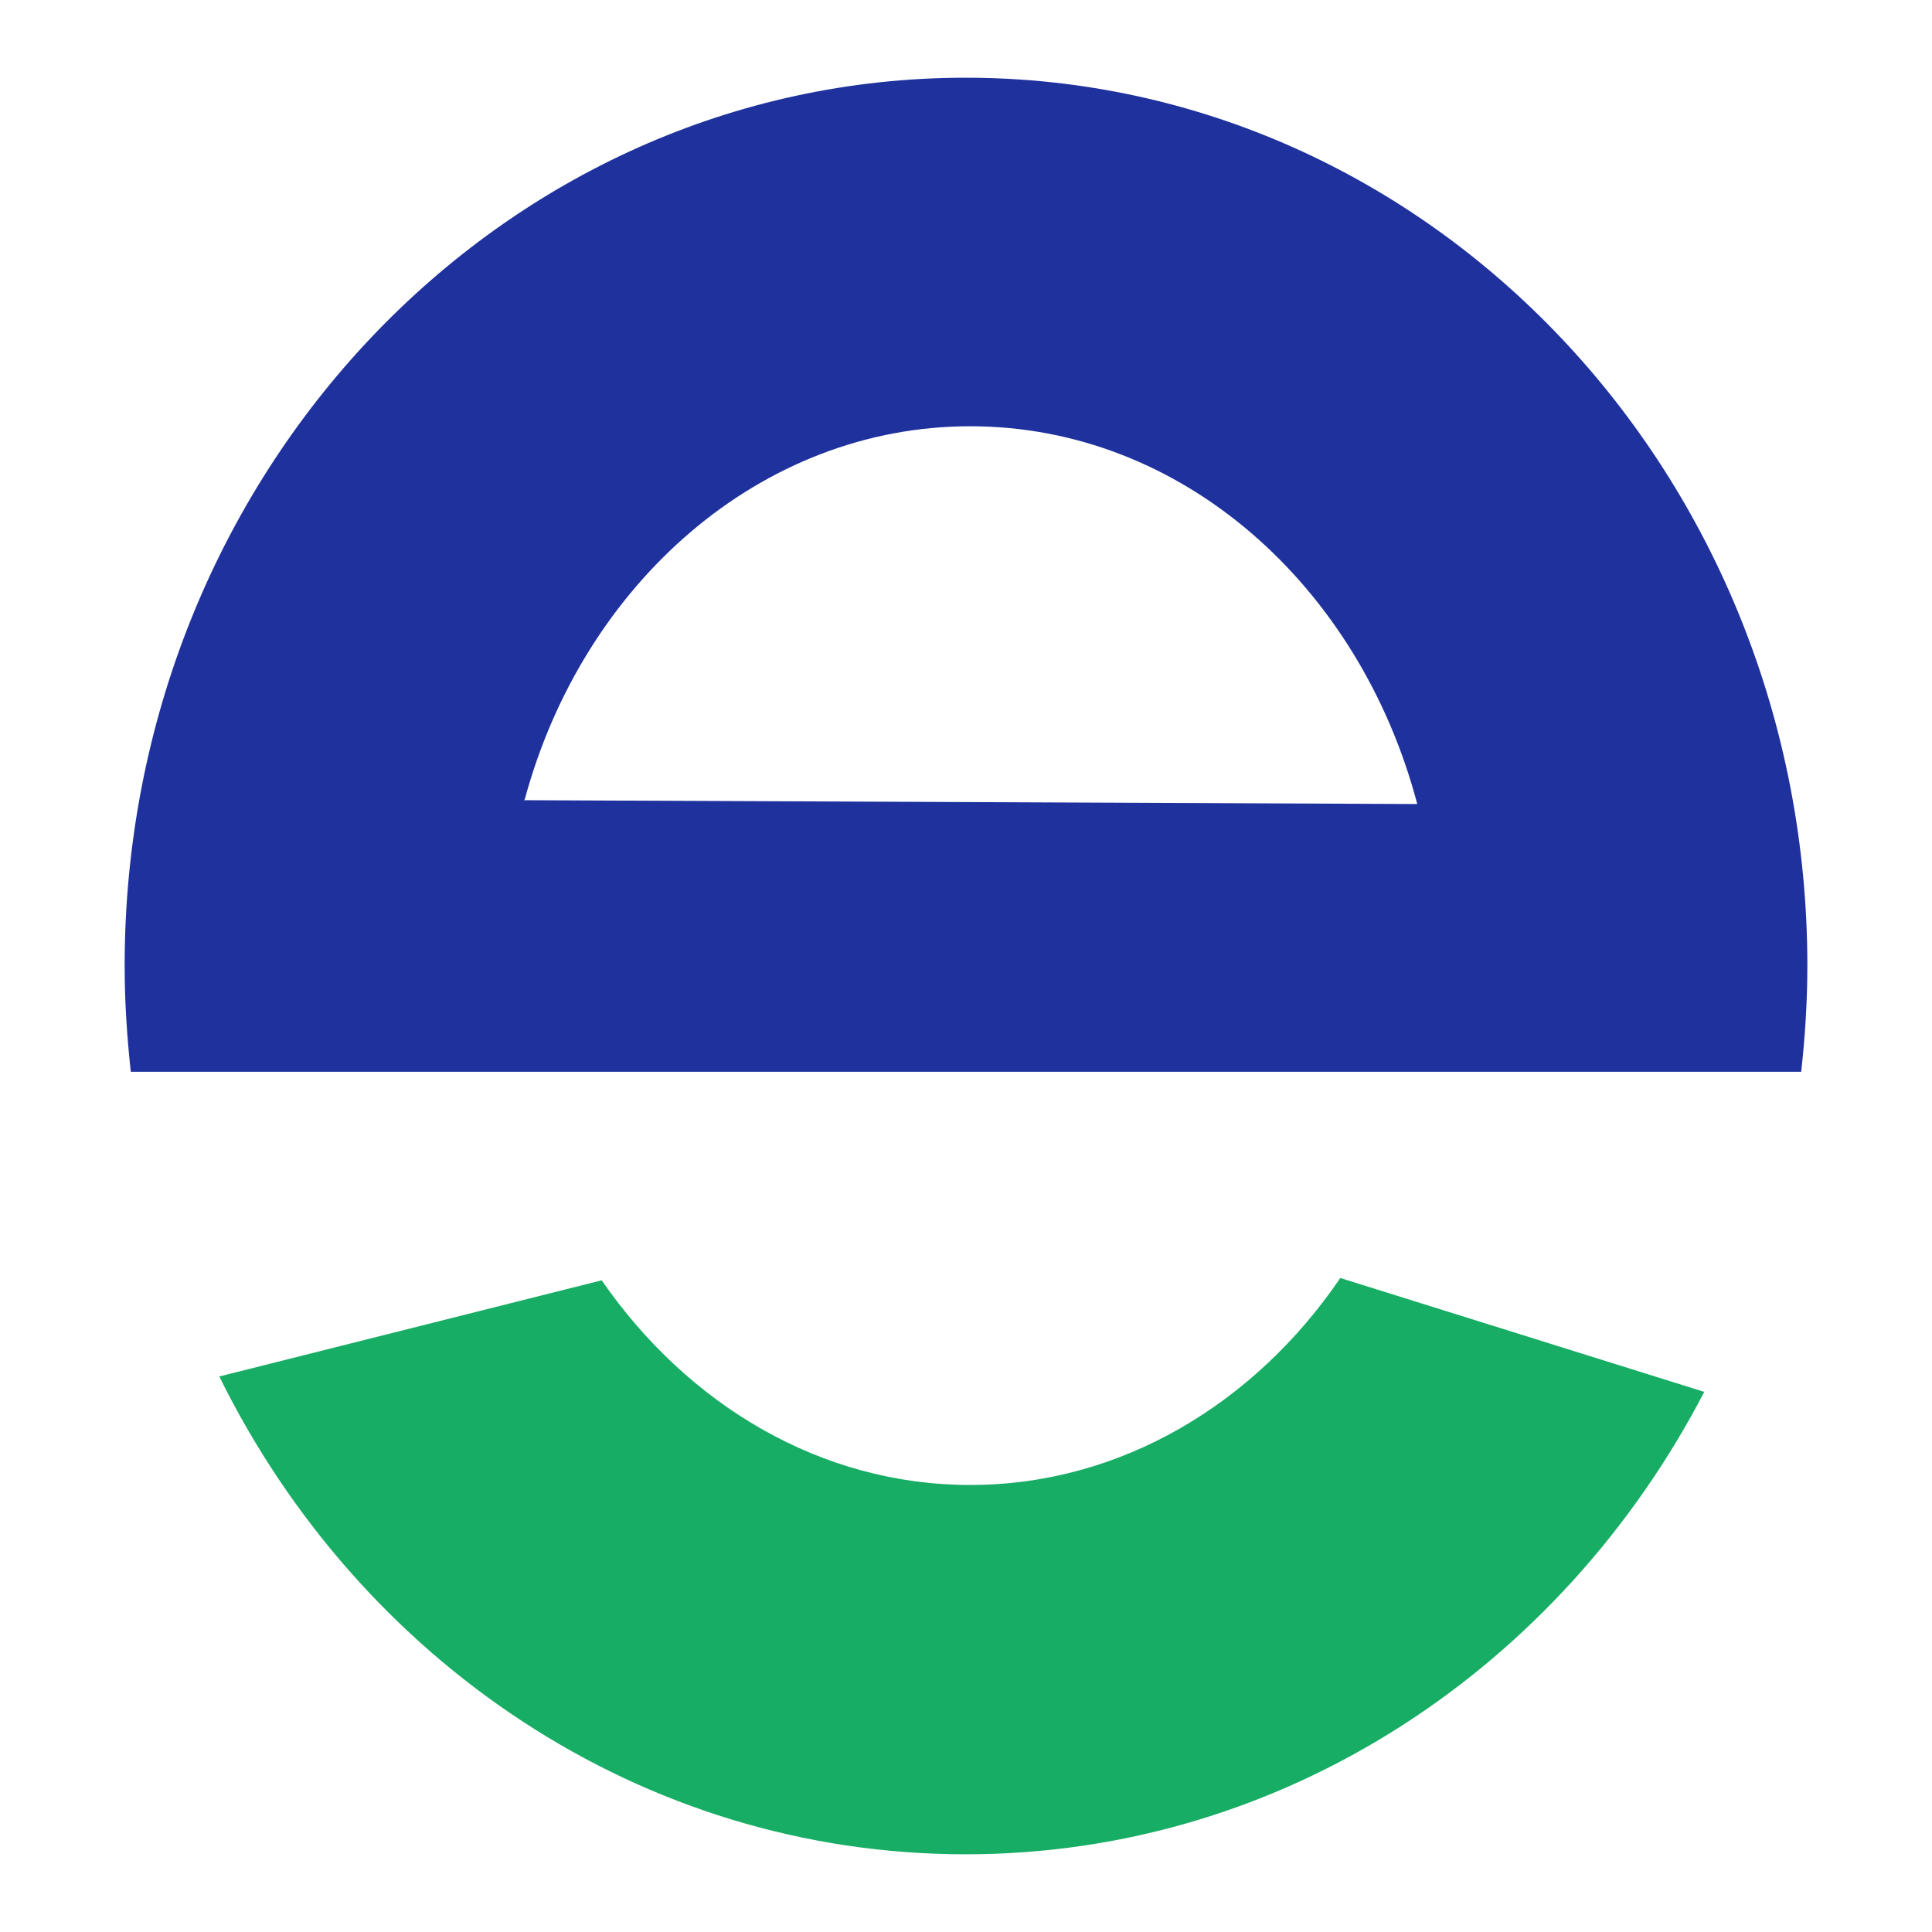
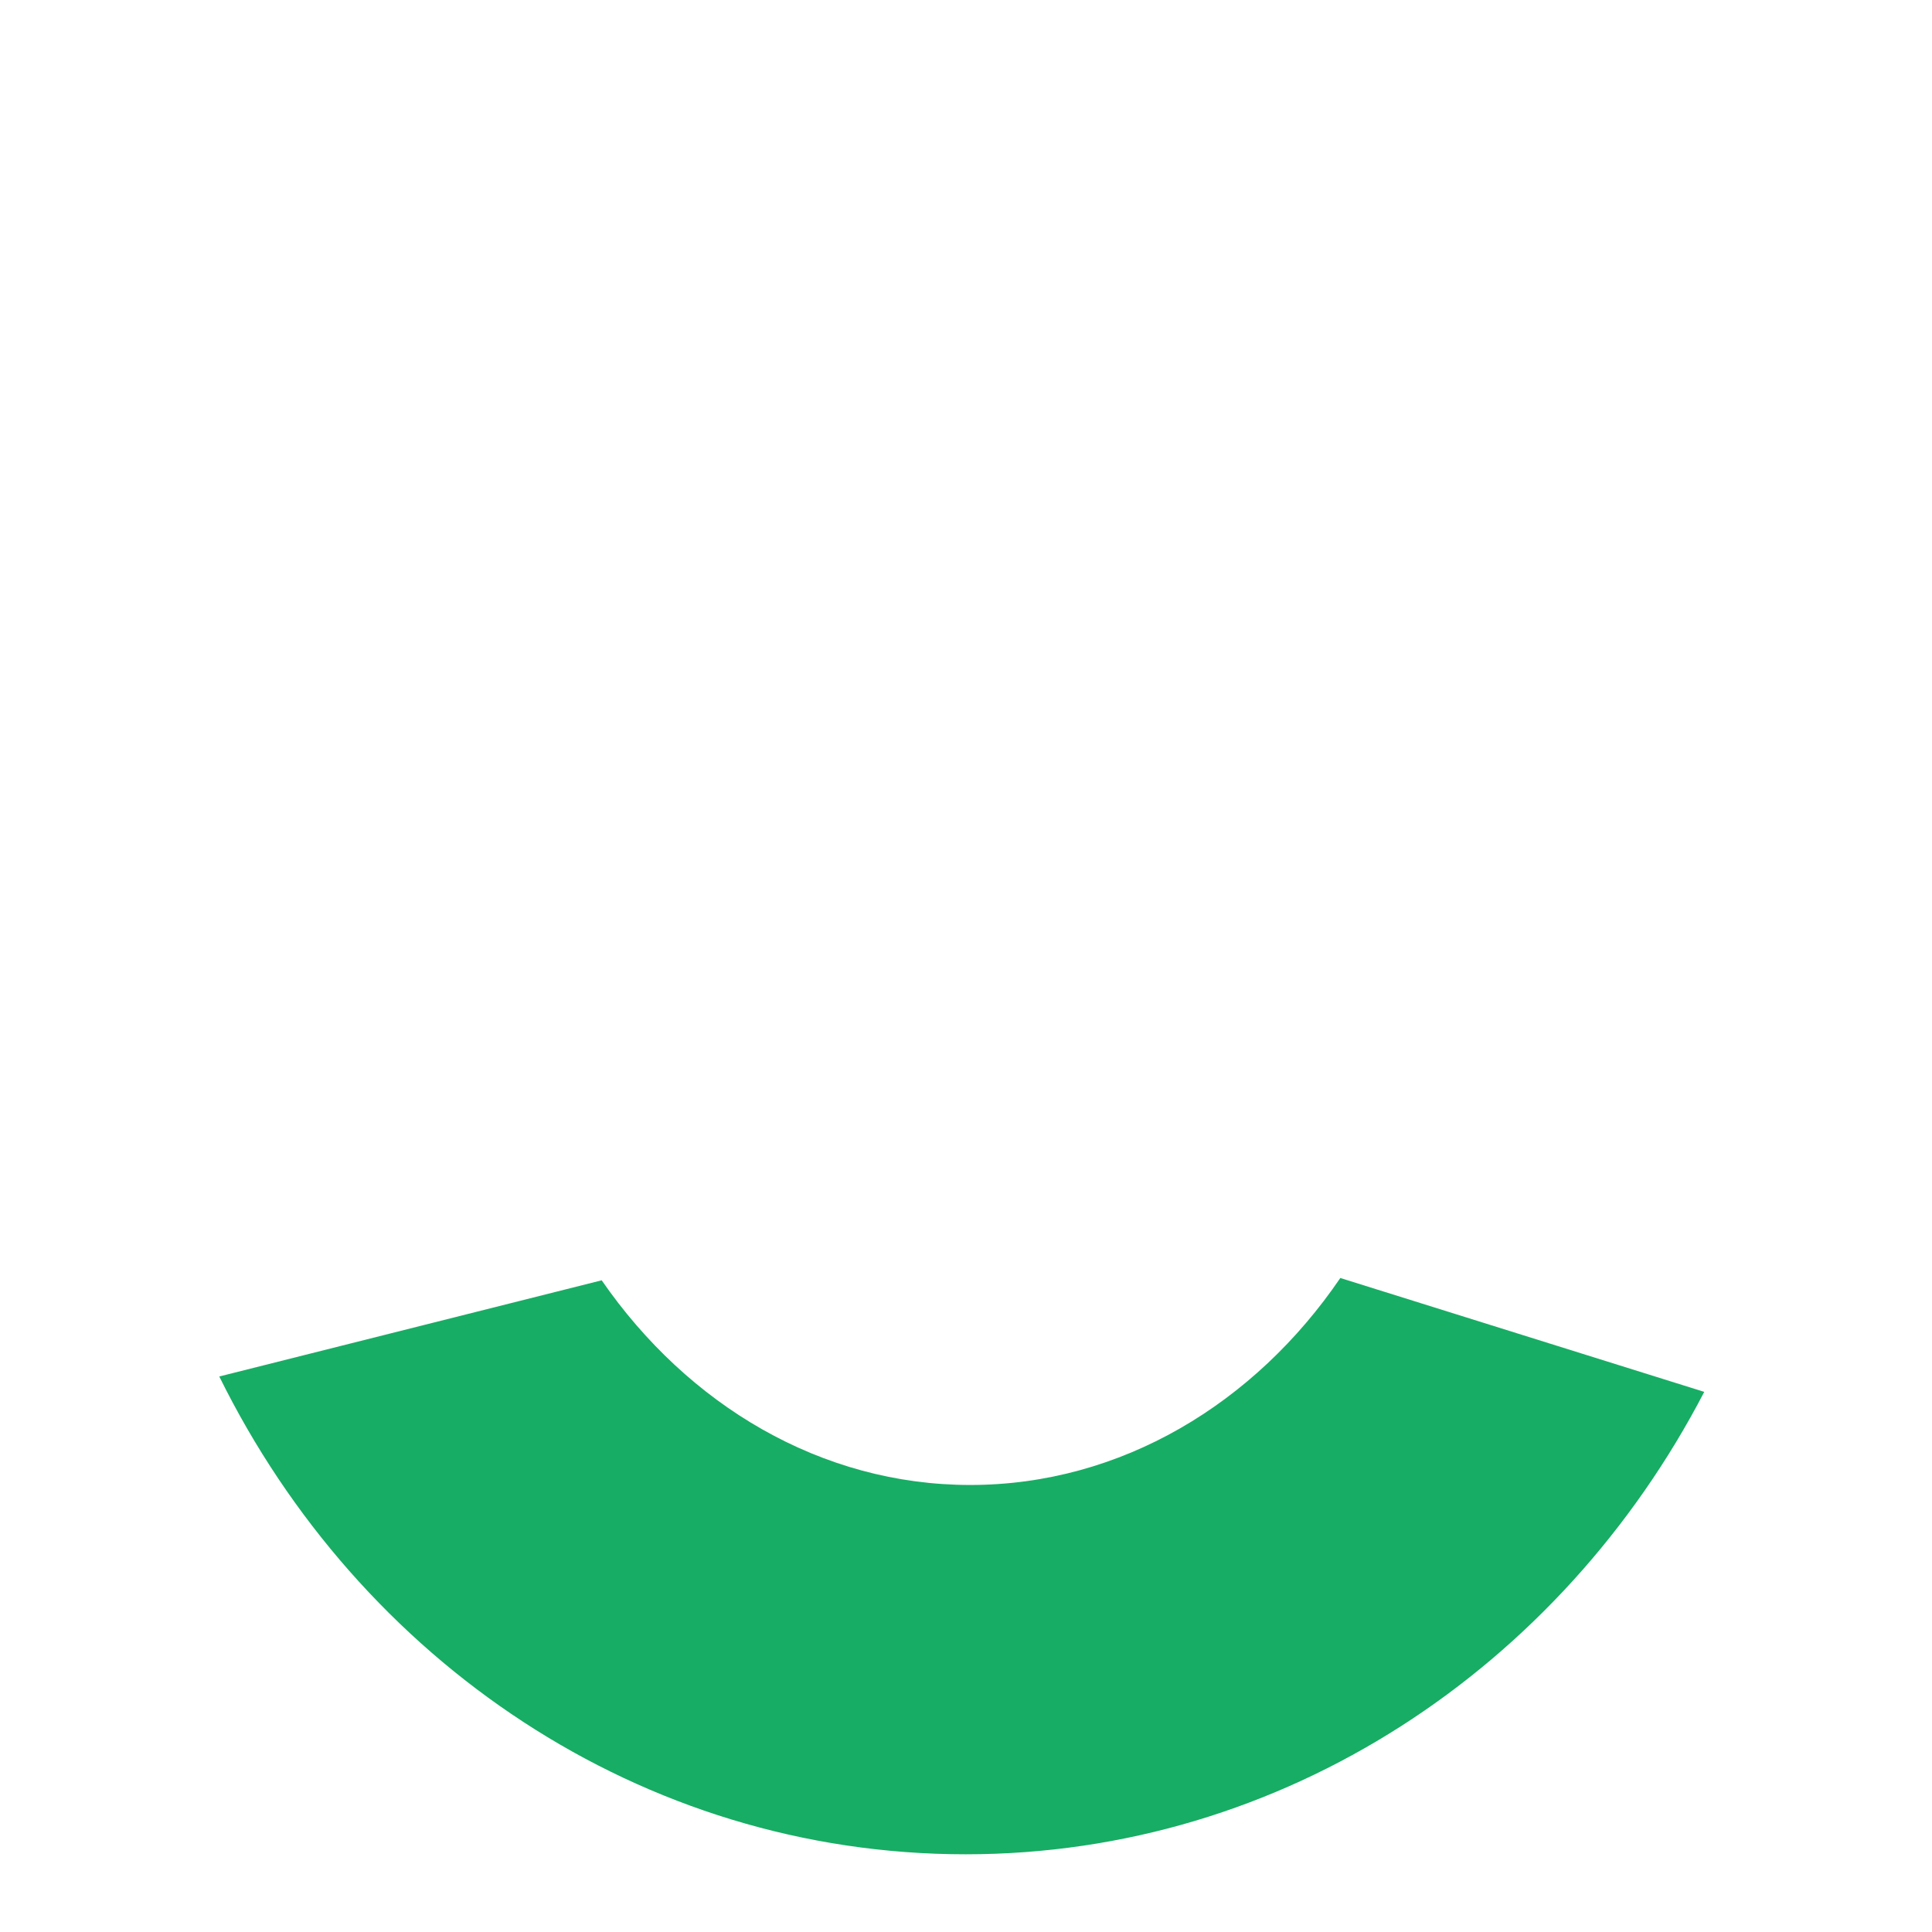
<svg xmlns="http://www.w3.org/2000/svg" xml:space="preserve" width="2.333in" height="2.333in" version="1.1" style="shape-rendering:geometricPrecision; text-rendering:geometricPrecision; image-rendering:optimizeQuality; fill-rule:evenodd; clip-rule:evenodd" viewBox="0 0 25.11 25.11">
  <defs>
    <style type="text/css">
   
    .fil0 {fill:none}
    .fil2 {fill:#17AD64}
    .fil1 {fill:#1F319D}
   
  </style>
  </defs>
  <g id="Layer_x0020_1">
    <g id="_1683449056960">
-       <rect class="fil0" x="-0" y="-0" width="25.11" height="25.11" />
      <g>
-         <path class="fil1" d="M18.53 13.93l4.88 0c0.05,-0.45 0.08,-0.91 0.08,-1.38 0,-6.37 -4.89,-11.54 -10.94,-11.54 -6.04,0 -10.93,5.17 -10.93,11.54 0,0.47 0.03,0.92 0.08,1.38l16.83 0 0 0 -0 0zm-11.71 -3.54c0.76,-2.81 3.07,-4.85 5.79,-4.85 2.75,0 5.06,2.07 5.81,4.91l-11.61 -0.05 0 0 0 -0z" />
        <path class="fil2" d="M12.61 19.3c-1.94,0 -3.67,-1.04 -4.79,-2.66l-4.97 1.25c1.82,3.69 5.48,6.21 9.7,6.21 4.14,0 7.74,-2.43 9.6,-6.01l-4.73 -1.48c-1.11,1.63 -2.85,2.69 -4.81,2.69l0 0 0 0 0 -0z" />
      </g>
    </g>
  </g>
</svg>